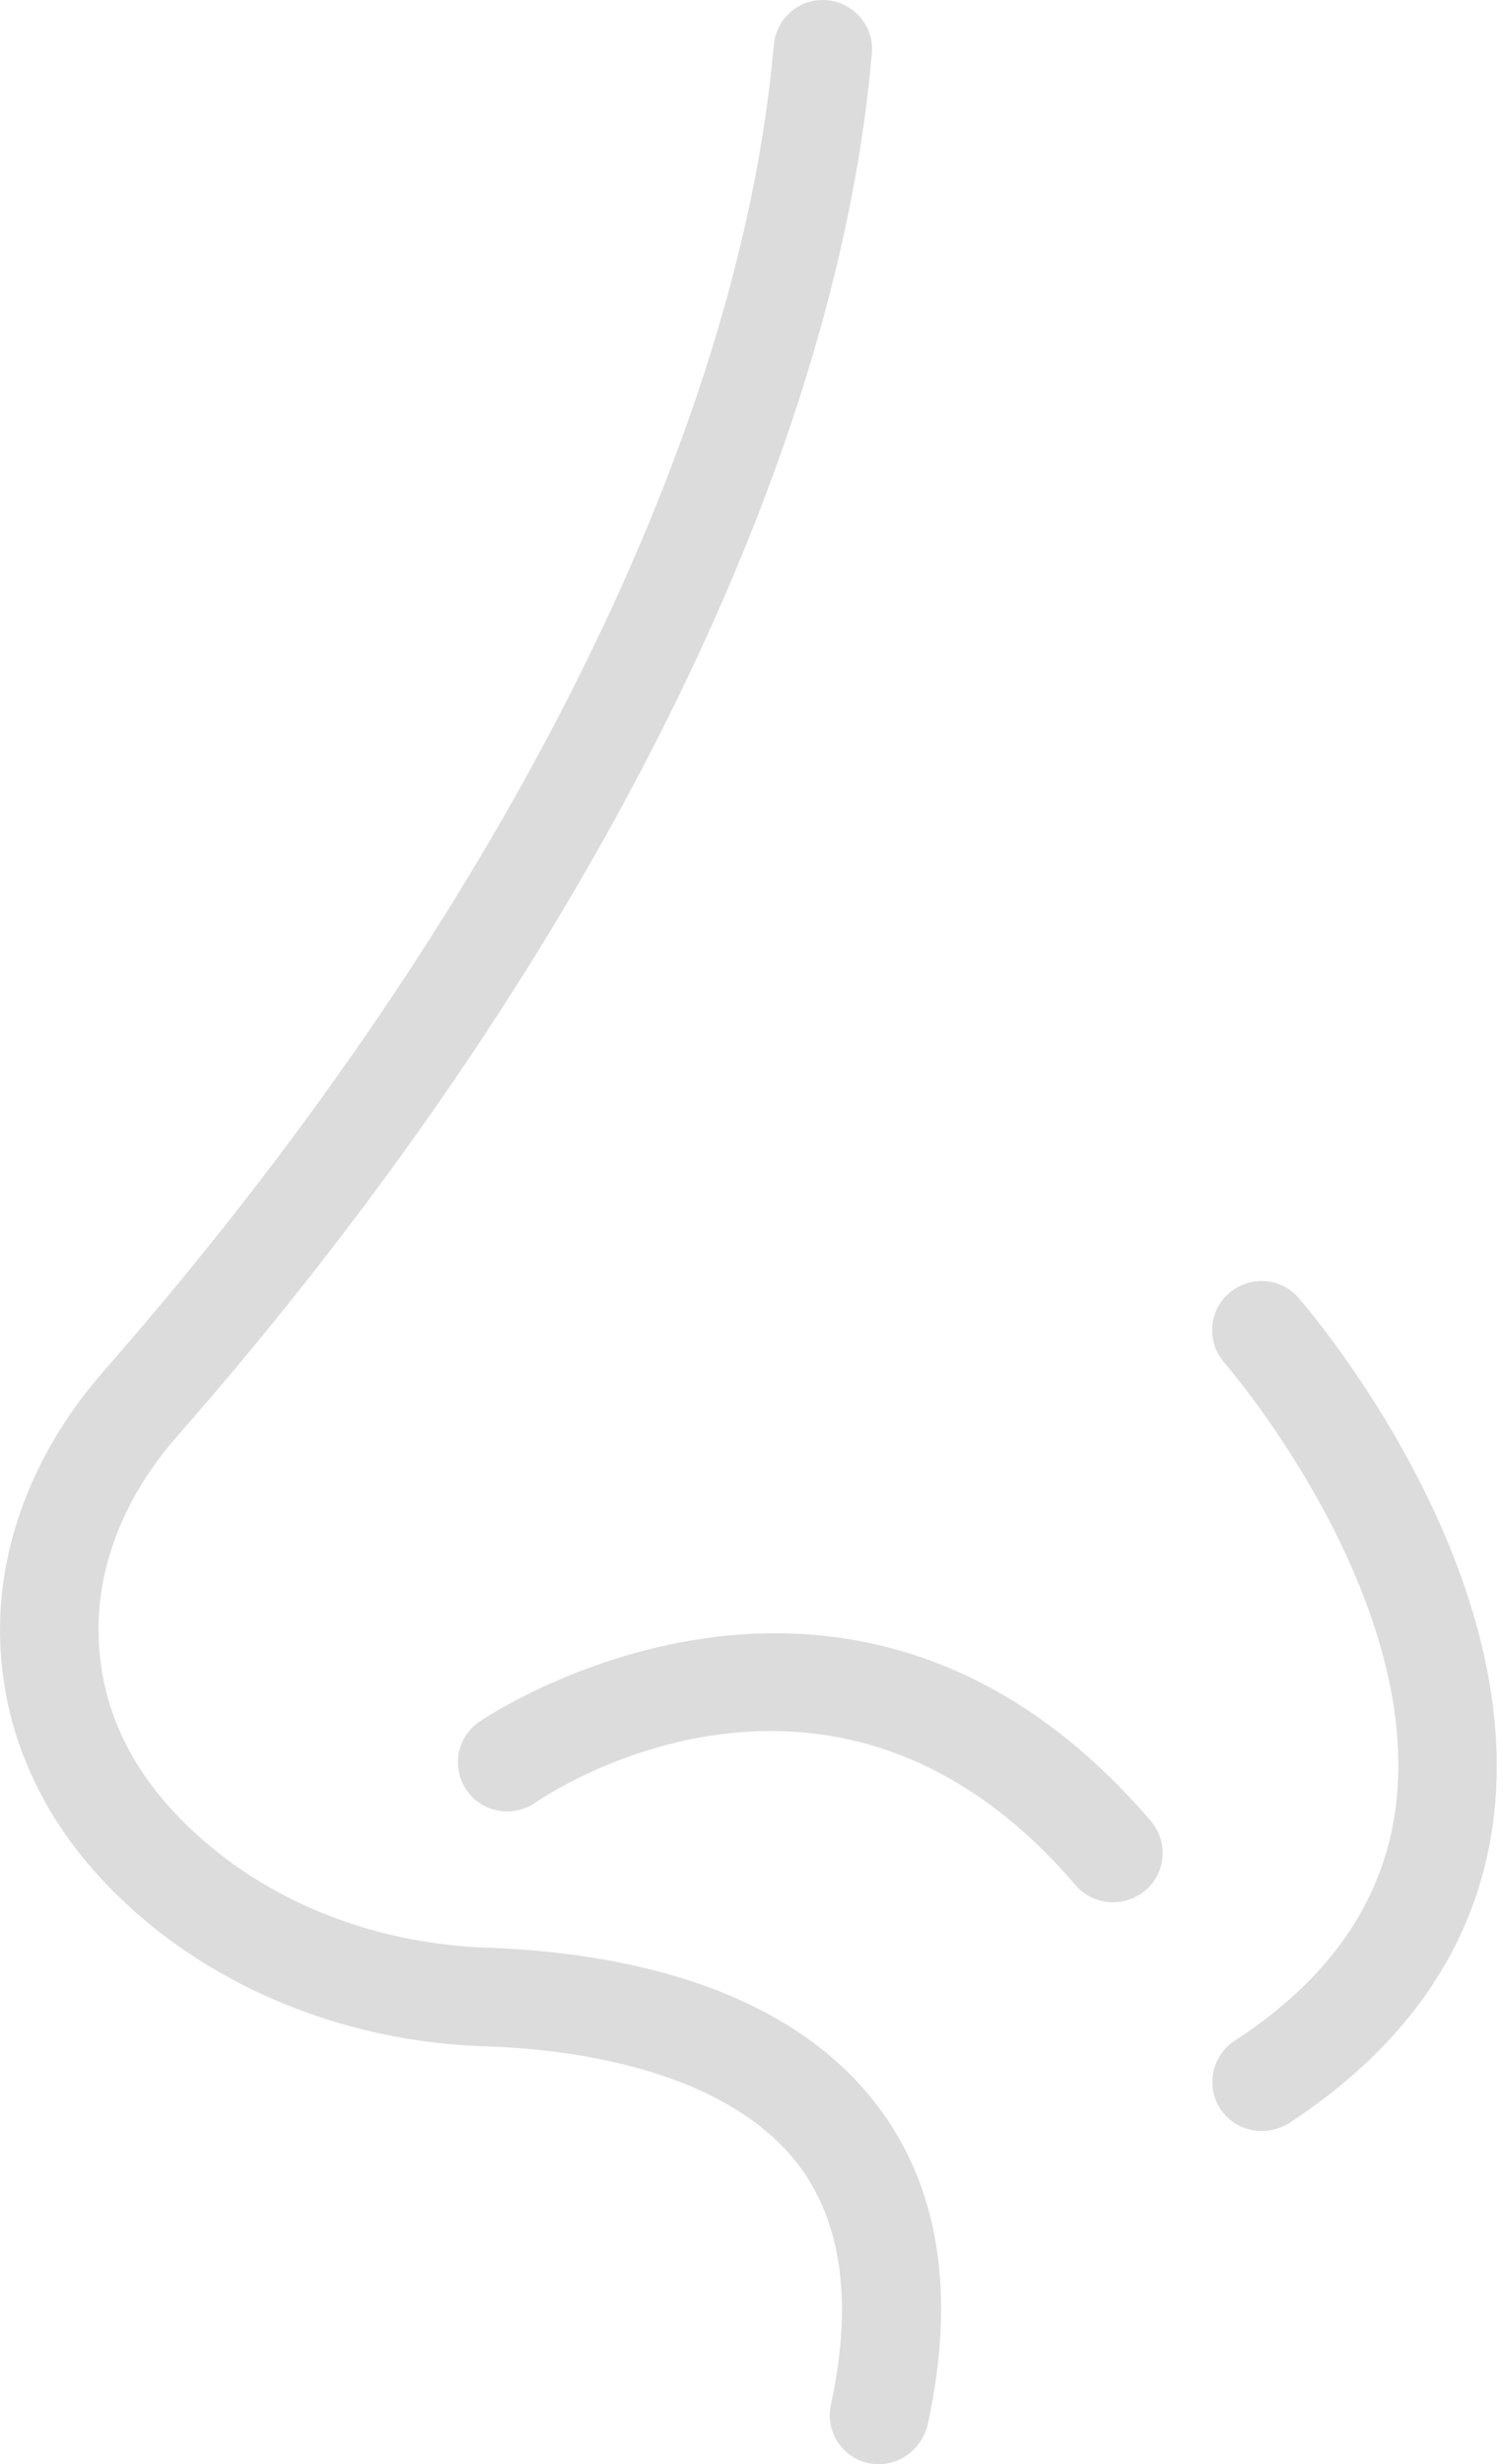
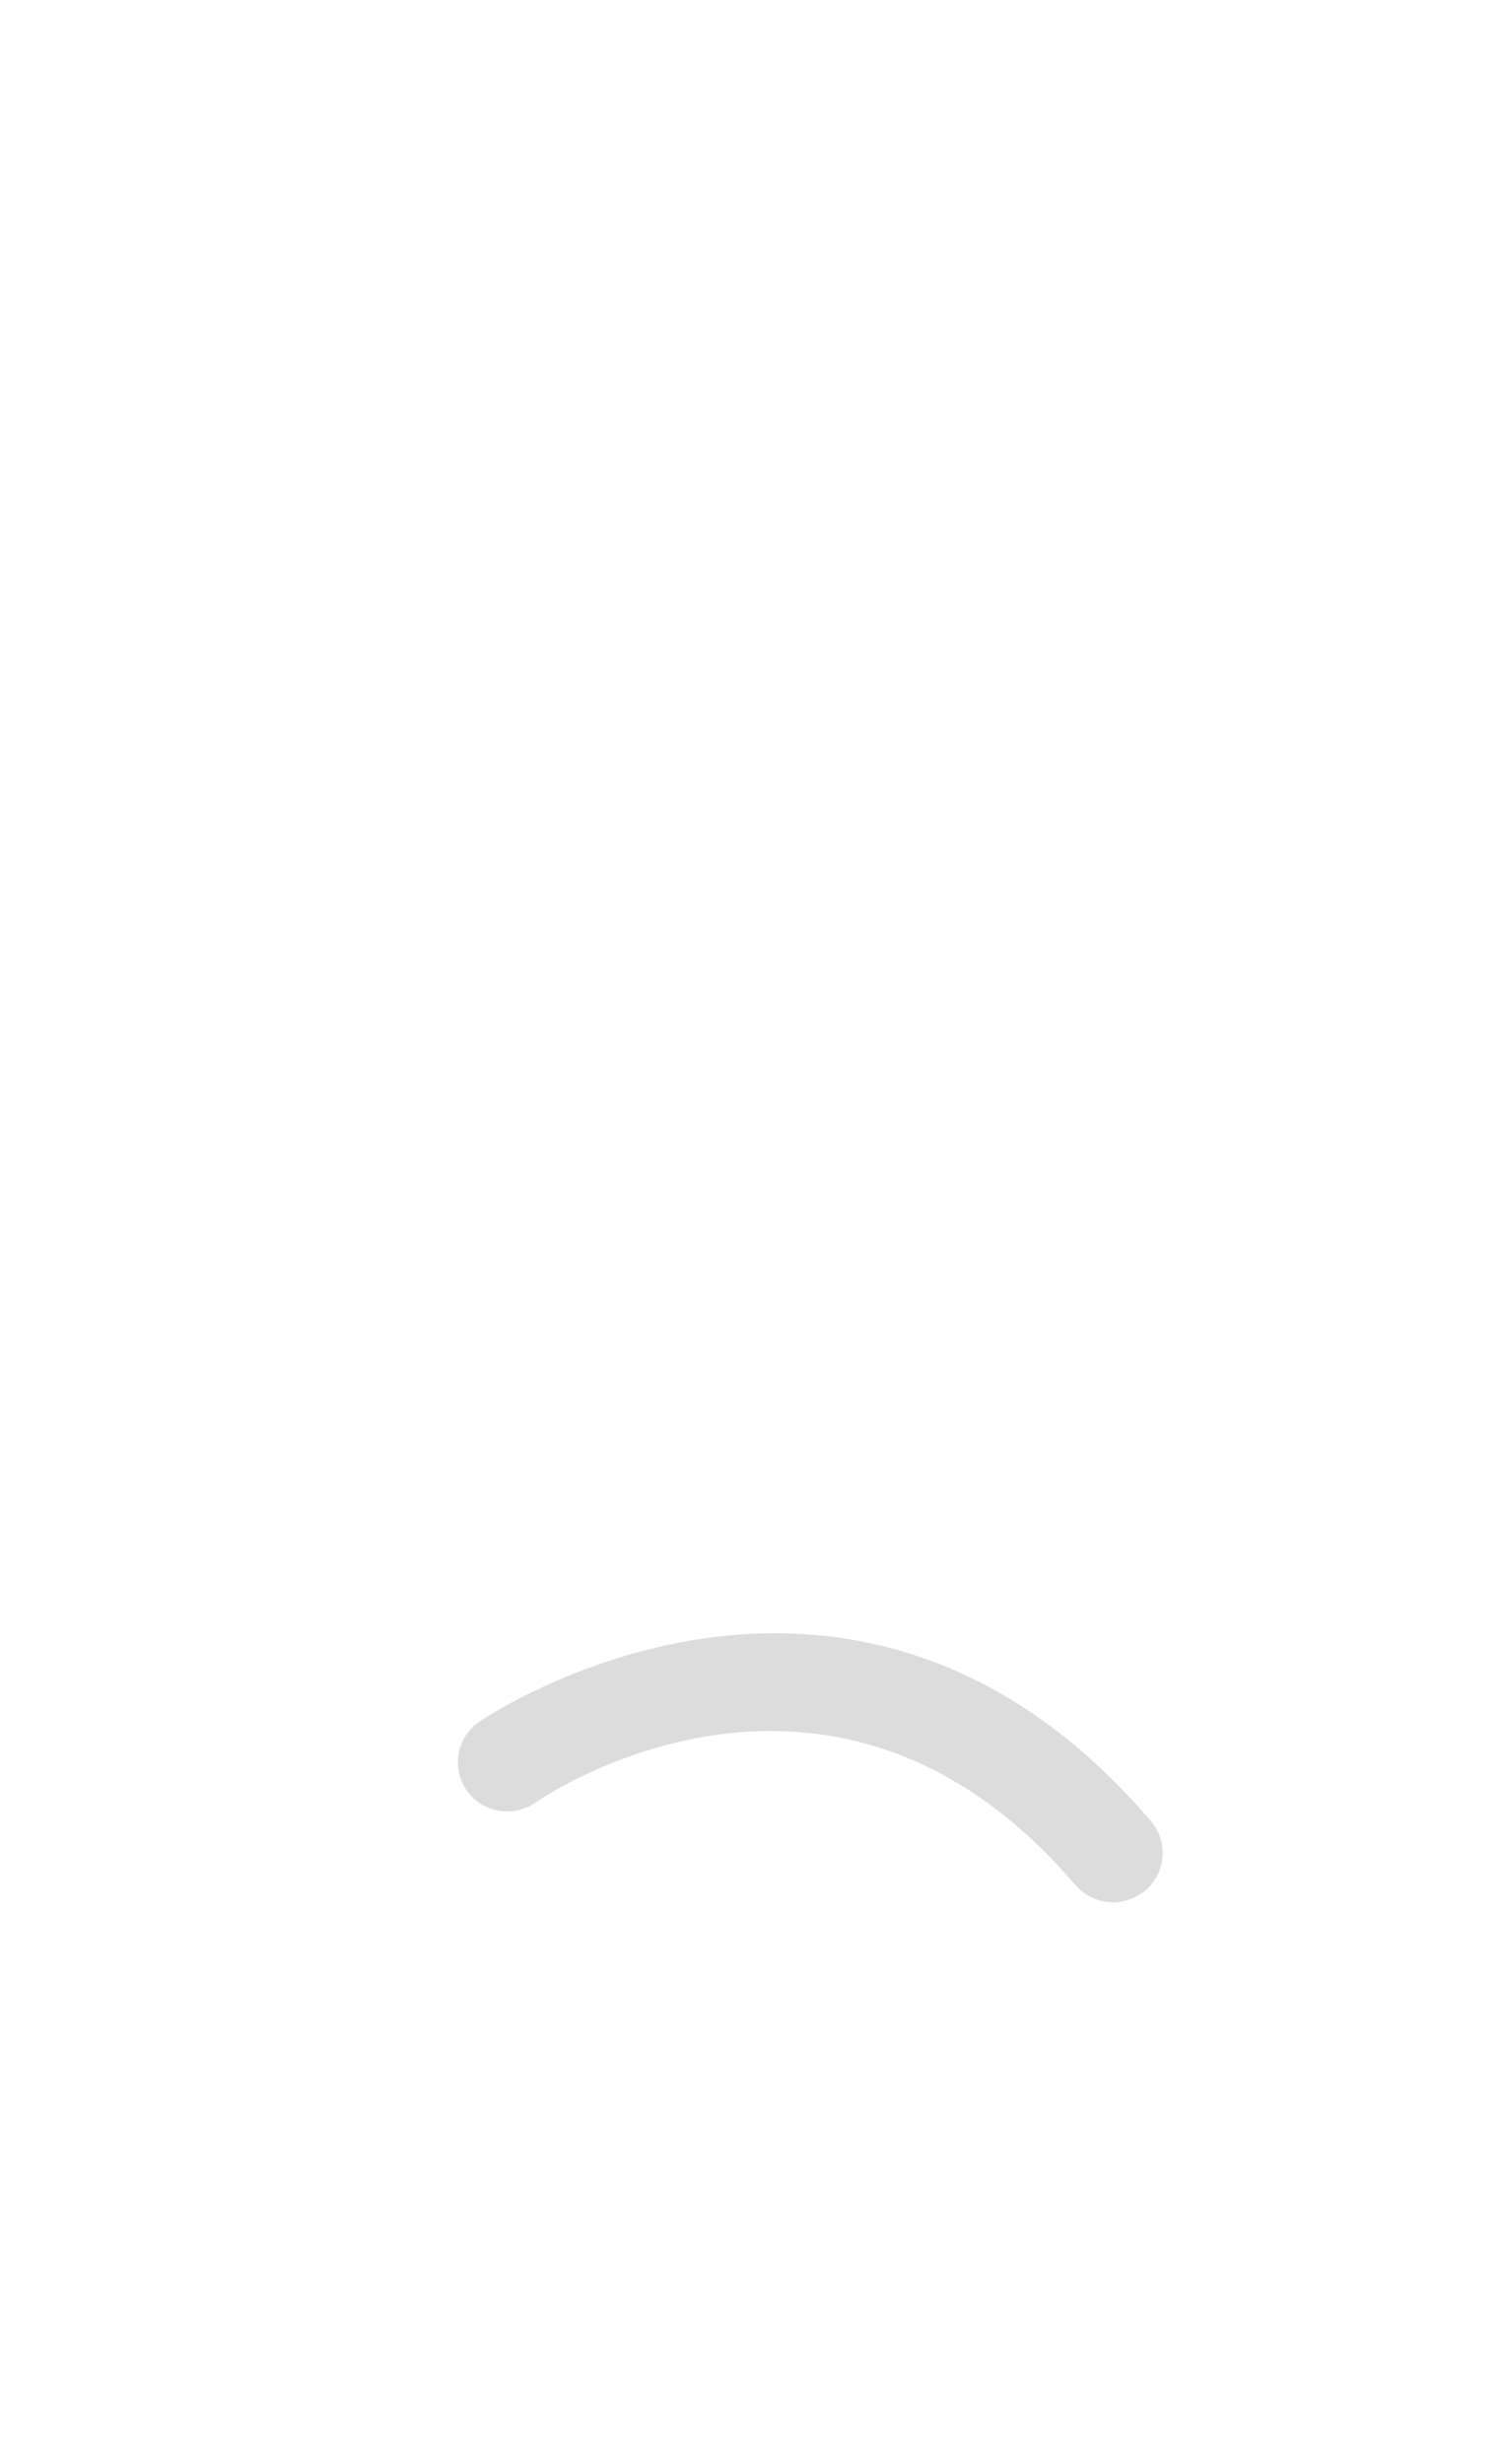
<svg xmlns="http://www.w3.org/2000/svg" width="122" height="200" viewBox="0 0 122 200" fill="none">
-   <path d="M71.329 200C71.049 200 70.769 199.96 70.489 199.92C68.329 199.44 66.968 197.32 67.448 195.159C69.249 186.838 68.329 180.278 64.728 175.597C58.687 167.836 46.126 166.276 39.205 166.076C29.524 165.756 20.163 162.436 12.922 156.795C2.201 148.394 -0.039 138.713 0.001 132.112C0.041 124.831 3.001 117.47 8.361 111.35C40.165 75.065 60.008 35.821 62.808 3.657C63.008 1.457 64.928 -0.184 67.128 0.017C69.329 0.217 70.969 2.137 70.769 4.337C67.849 38.141 47.286 79.066 14.362 116.59C10.282 121.231 8.001 126.751 8.001 132.112C7.961 139.153 11.282 145.314 17.843 150.474C23.763 155.115 31.444 157.795 39.485 158.075C49.686 158.435 63.408 160.875 71.049 170.677C76.21 177.317 77.65 186.118 75.289 196.84C74.809 198.72 73.169 200 71.329 200Z" fill="#DCDCDC" />
  <path d="M90.331 154.395C89.211 154.395 88.091 153.915 87.291 152.995C67.648 129.992 44.406 145.634 43.446 146.314C41.645 147.554 39.125 147.114 37.885 145.314C36.645 143.514 37.045 141.033 38.885 139.753C39.165 139.553 68.969 119.231 93.412 147.794C94.852 149.474 94.652 151.995 92.972 153.435C92.171 154.075 91.251 154.395 90.331 154.395Z" fill="#DCDCDC" />
-   <path d="M102.413 172.957C101.092 172.957 99.812 172.317 99.052 171.157C97.852 169.317 98.372 166.836 100.212 165.636C107.853 160.676 112.214 154.395 113.254 146.954C115.694 129.472 99.532 110.75 99.372 110.59C97.932 108.909 98.092 106.389 99.772 104.949C101.452 103.509 103.973 103.669 105.413 105.349C106.173 106.229 124.095 127.032 121.175 148.074C119.815 157.875 114.214 166.076 104.573 172.357C103.893 172.757 103.133 172.957 102.413 172.957Z" fill="#DCDCDC" />
</svg>